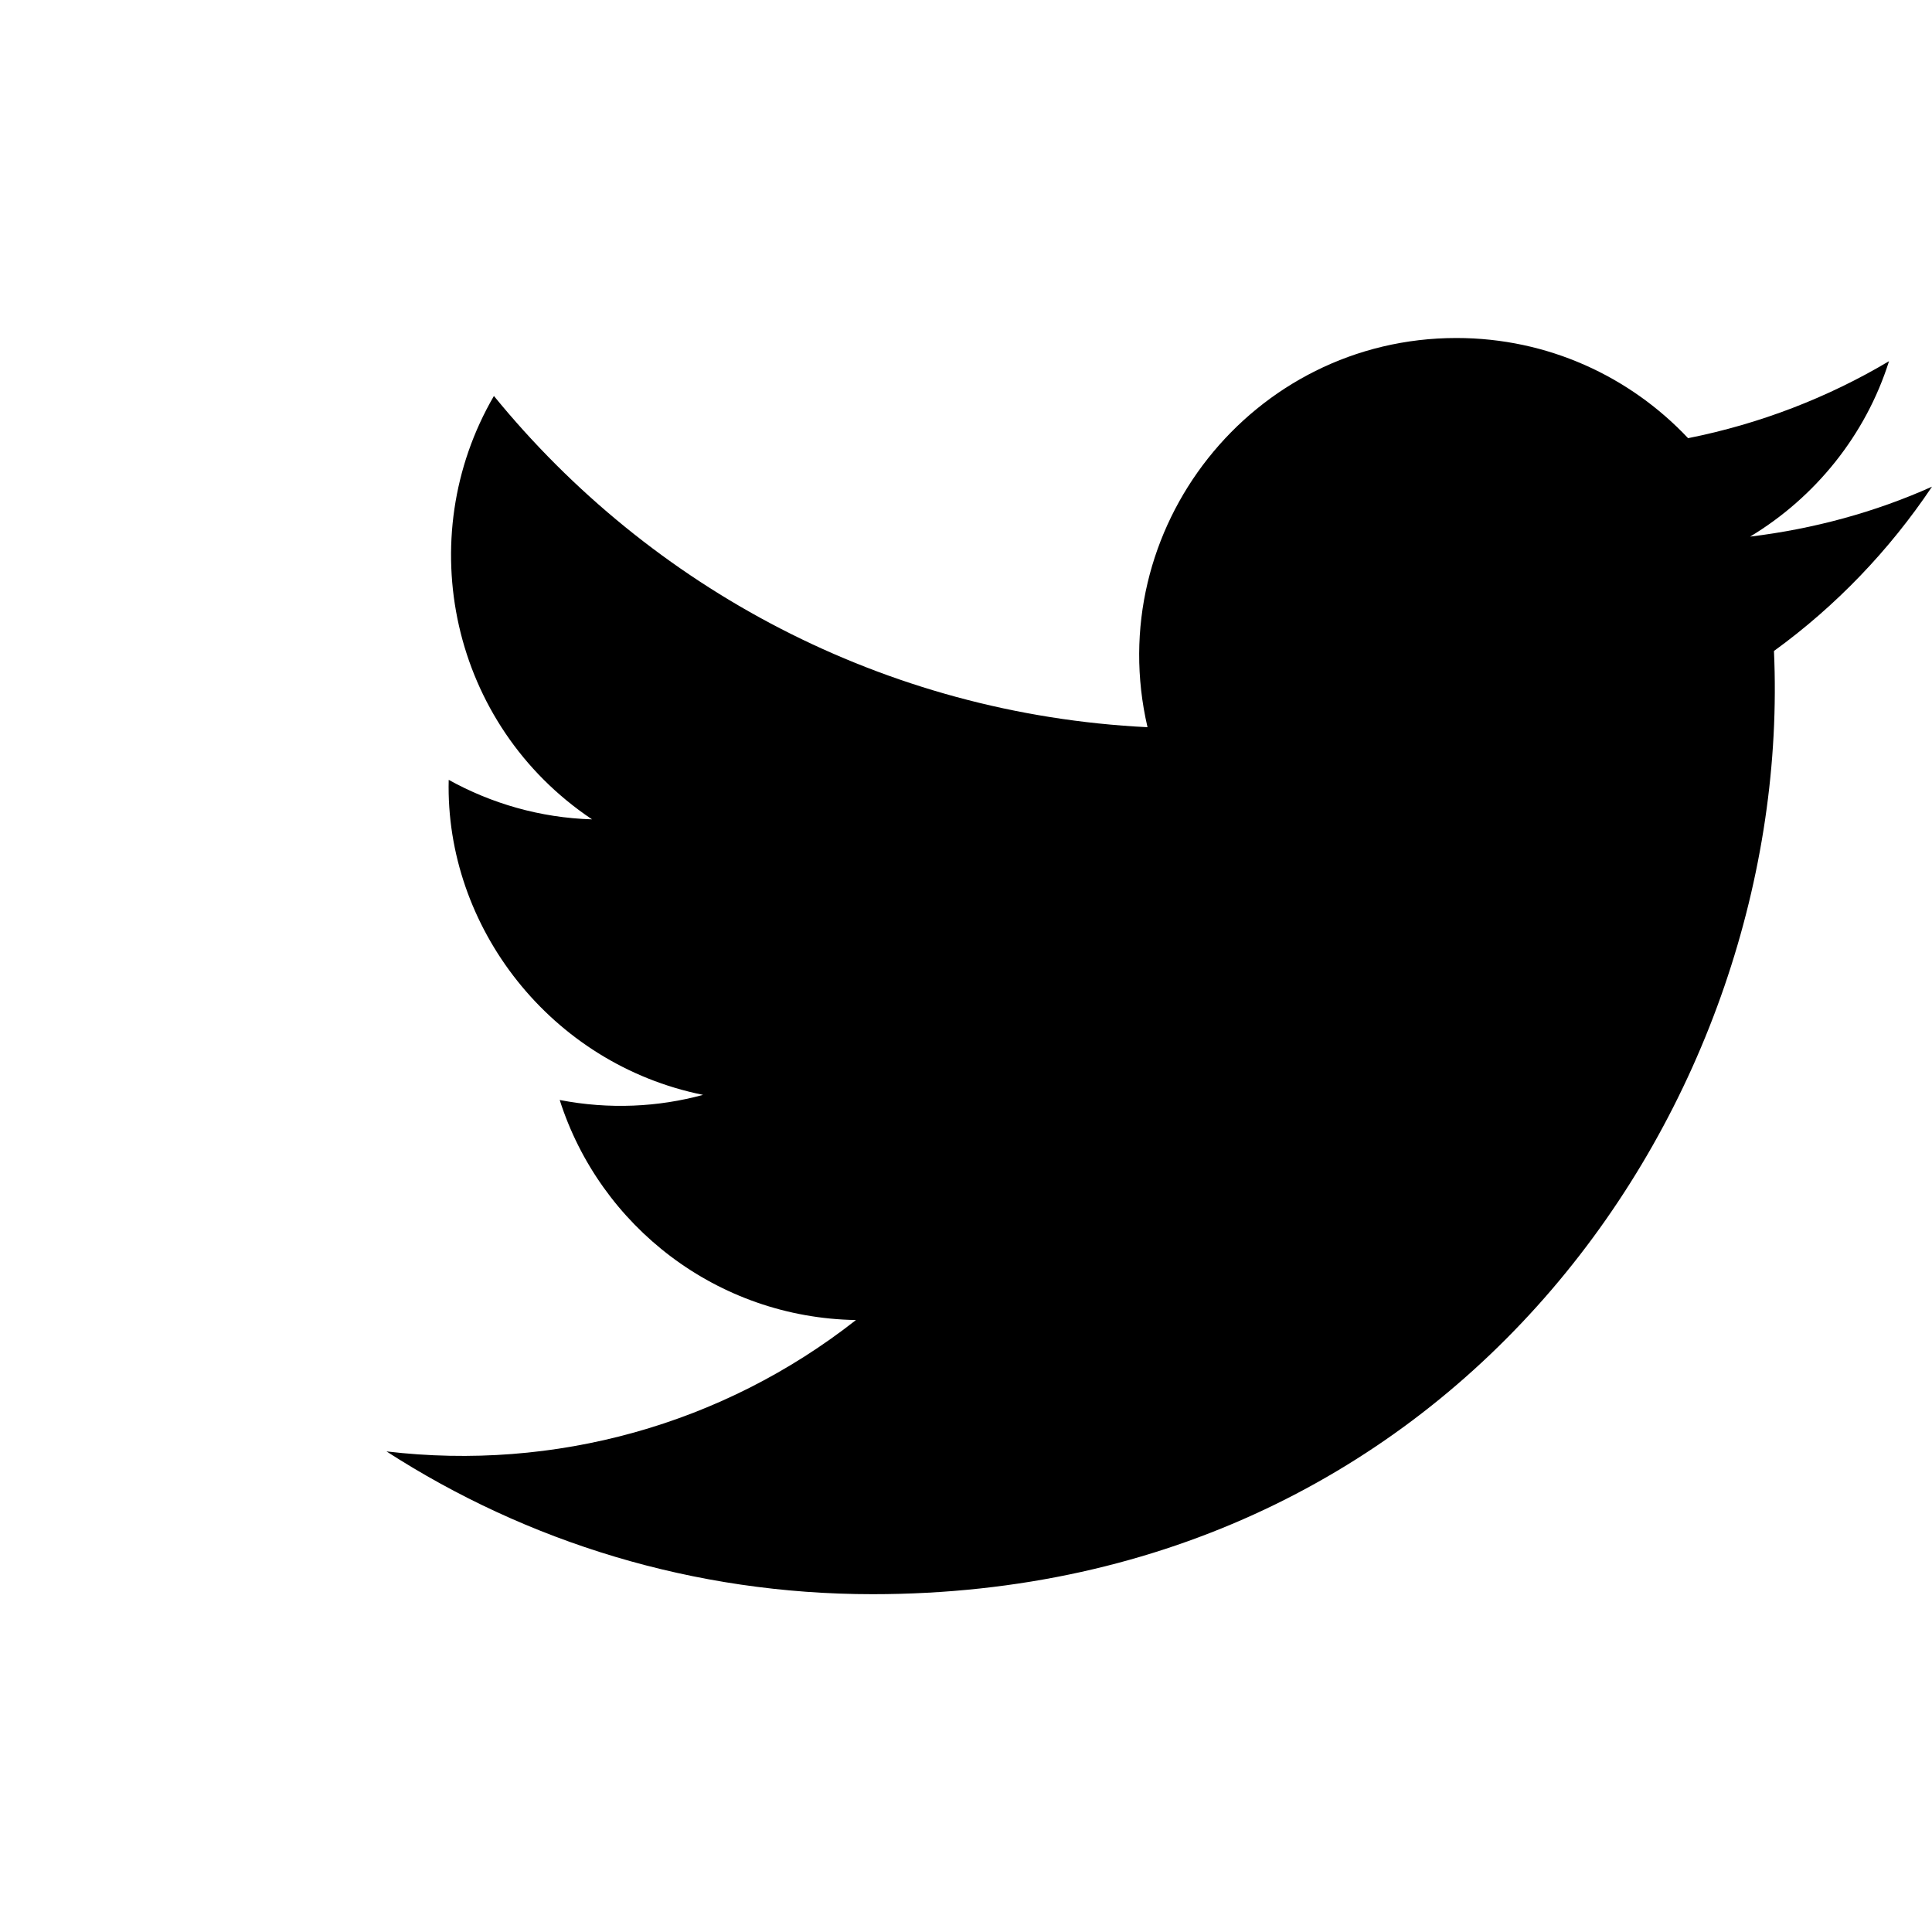
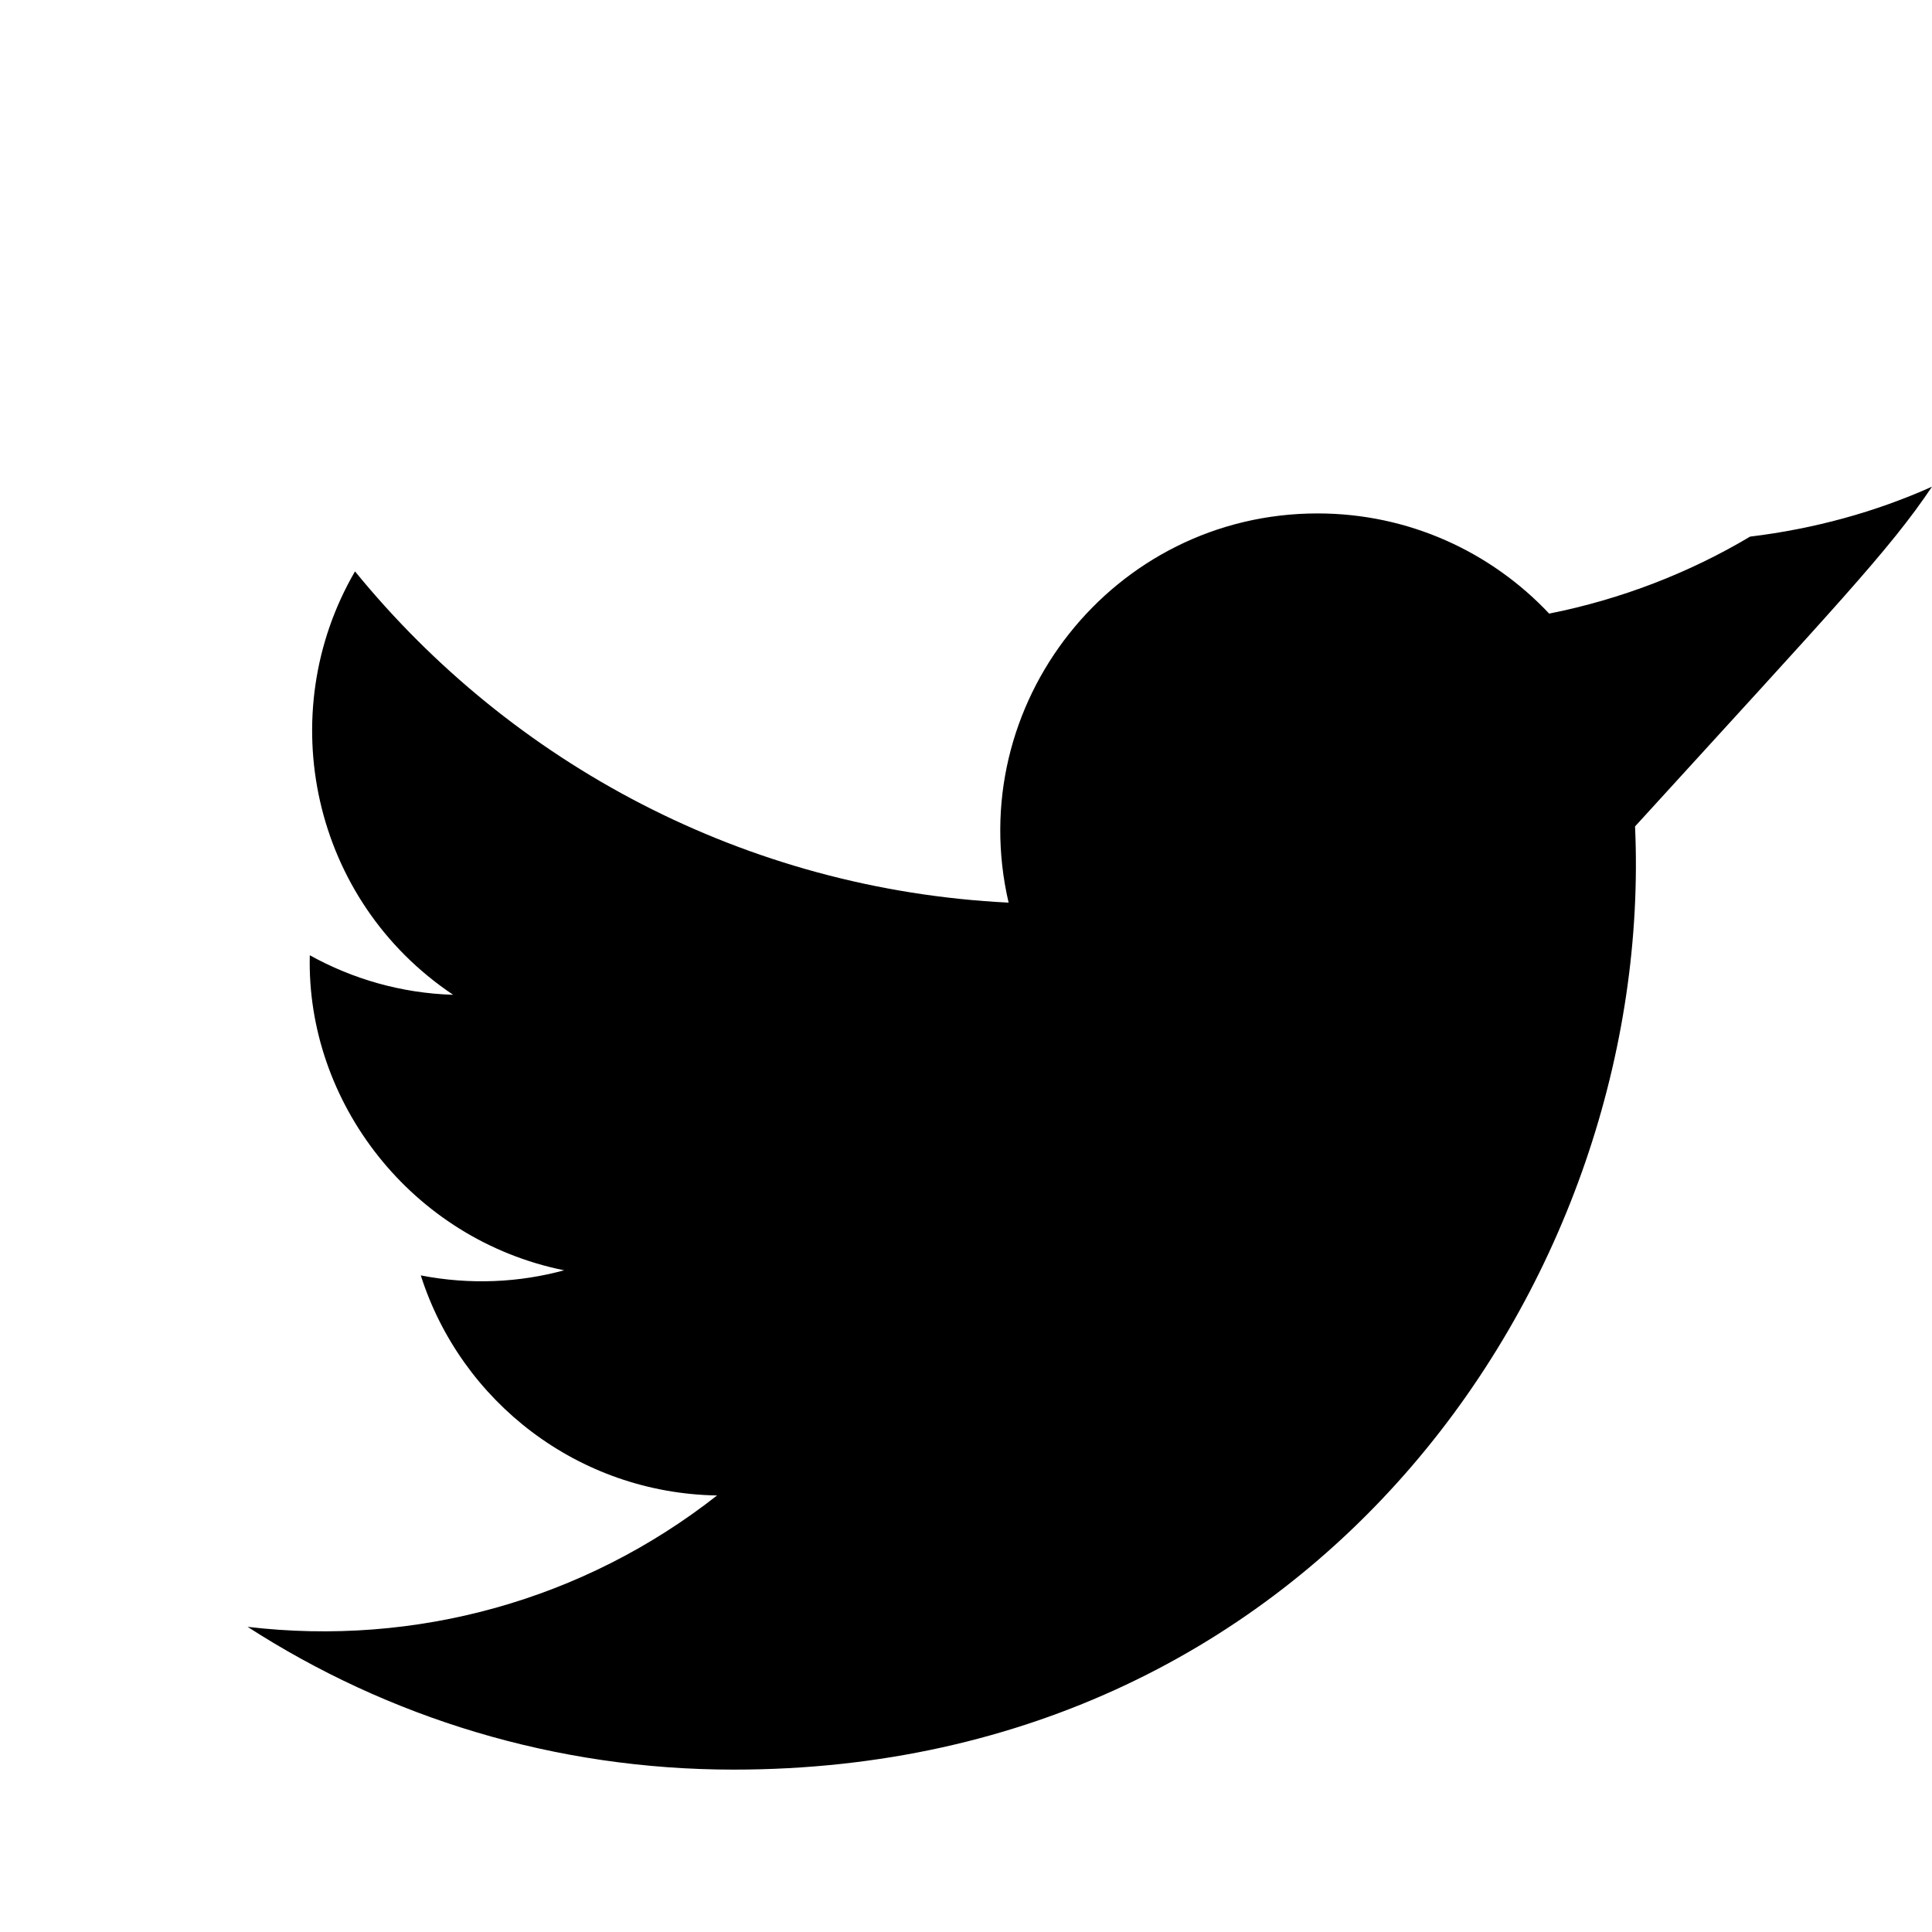
<svg xmlns="http://www.w3.org/2000/svg" version="1.1" id="Layer_1" x="0px" y="0px" width="20px" height="20px" viewBox="2 2 20 20" enable-background="new 2 2 20 20" xml:space="preserve">
-   <path d="M22,7.038c-0.586,0.263-1.223,0.437-1.883,0.517c0.674-0.406,1.197-1.051,1.438-1.816c-0.63,0.375-1.333,0.648-2.08,0.797  c-0.601-0.638-1.452-1.037-2.398-1.037c-2.116,0-3.675,1.978-3.198,4.029c-2.727-0.135-5.146-1.442-6.766-3.429  c-0.859,1.476-0.445,3.406,1.016,4.383c-0.538-0.016-1.044-0.165-1.484-0.409c-0.038,1.52,1.054,2.942,2.633,3.261  c-0.462,0.126-0.969,0.153-1.484,0.053c0.417,1.308,1.63,2.254,3.067,2.278c-1.38,1.084-3.12,1.566-4.86,1.36  c1.453,0.937,3.178,1.478,5.032,1.478c6.095,0,9.538-5.15,9.331-9.764C21.005,8.274,21.559,7.696,22,7.038z" />
+   <path d="M22,7.038c-0.586,0.263-1.223,0.437-1.883,0.517c-0.63,0.375-1.333,0.648-2.08,0.797  c-0.601-0.638-1.452-1.037-2.398-1.037c-2.116,0-3.675,1.978-3.198,4.029c-2.727-0.135-5.146-1.442-6.766-3.429  c-0.859,1.476-0.445,3.406,1.016,4.383c-0.538-0.016-1.044-0.165-1.484-0.409c-0.038,1.52,1.054,2.942,2.633,3.261  c-0.462,0.126-0.969,0.153-1.484,0.053c0.417,1.308,1.63,2.254,3.067,2.278c-1.38,1.084-3.12,1.566-4.86,1.36  c1.453,0.937,3.178,1.478,5.032,1.478c6.095,0,9.538-5.15,9.331-9.764C21.005,8.274,21.559,7.696,22,7.038z" />
</svg>